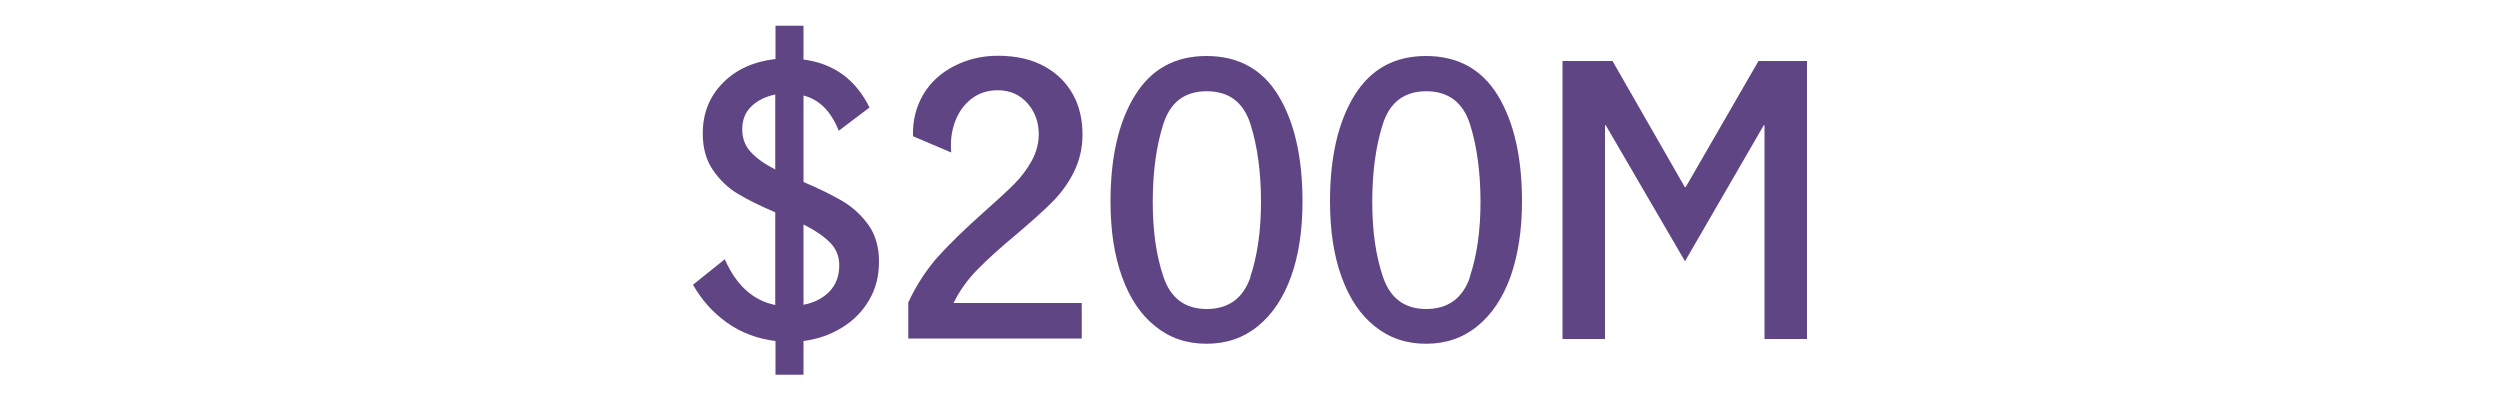
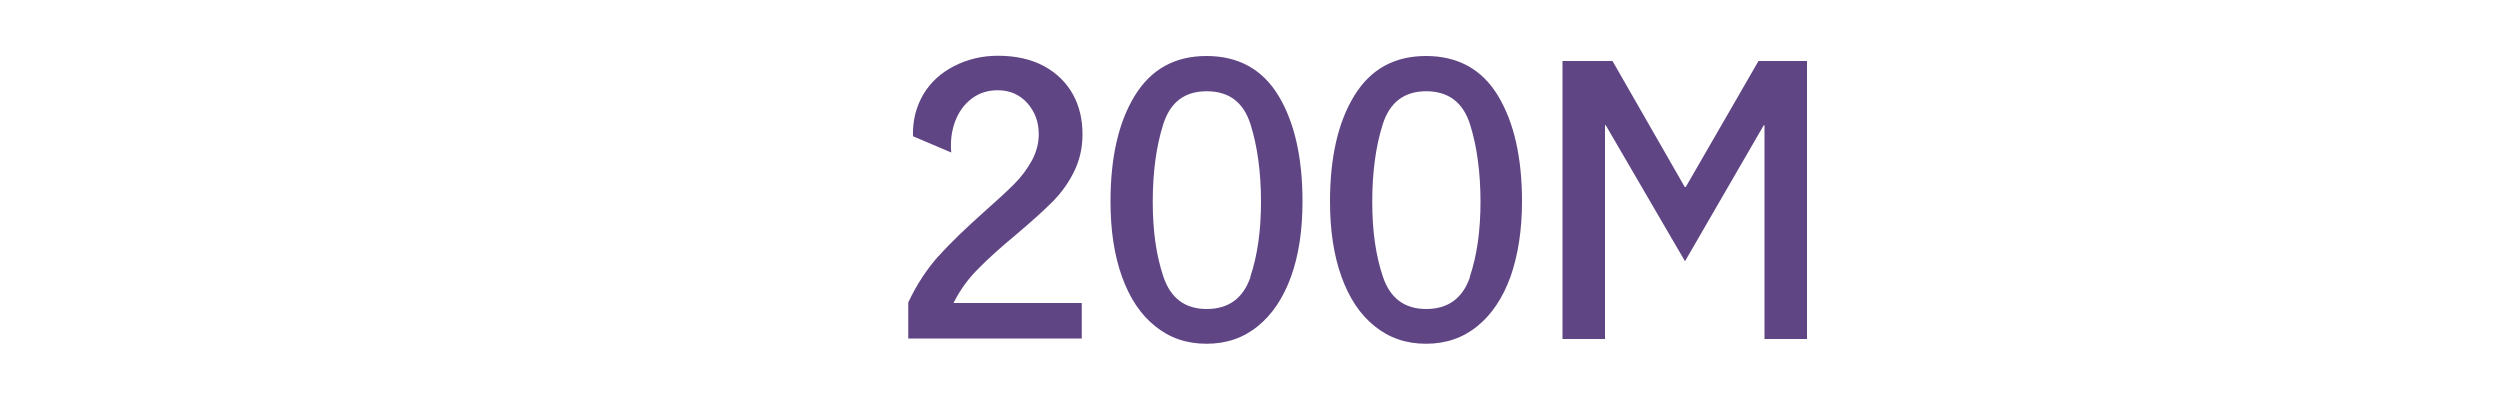
<svg xmlns="http://www.w3.org/2000/svg" id="Layer_1" viewBox="0 0 100 16">
  <defs>
    <style>
      .cls-1 {
        fill: #604584;
      }
    </style>
  </defs>
-   <path class="cls-1" d="M34.76,12.01c-.27.46-.63.82-1.09,1.1-.46.28-.97.46-1.53.53v1.35h-1.12v-1.35c-.74-.09-1.39-.34-1.95-.74-.56-.4-1.01-.91-1.35-1.51l1.27-1.02c.46,1.04,1.13,1.65,2.02,1.83v-3.71c-.6-.25-1.1-.5-1.5-.74s-.73-.56-1-.96-.4-.88-.4-1.45c0-.81.27-1.48.8-2.02s1.24-.86,2.11-.96v-1.33h1.12v1.35c1.21.16,2.09.8,2.64,1.92l-1.23.93c-.31-.78-.78-1.25-1.41-1.41v3.46c.64.27,1.16.53,1.57.77.4.24.75.56,1.03.95.28.4.42.88.42,1.46s-.13,1.1-.4,1.55ZM30.03,6.08c.23.25.55.48.98.7v-3c-.39.08-.71.24-.95.47-.25.24-.37.54-.37.92,0,.36.11.66.34.91ZM33.17,11.67c.26-.27.4-.62.4-1.05,0-.36-.12-.67-.37-.92s-.6-.49-1.06-.72v3.21c.42-.08.76-.25,1.03-.52Z" />
  <path class="cls-1" d="M37.54,10.25c.48-.54,1.1-1.13,1.84-1.79.51-.45.91-.82,1.19-1.1.28-.28.51-.59.7-.93.18-.33.28-.69.28-1.06,0-.49-.15-.9-.46-1.25-.31-.34-.7-.51-1.18-.51-.4,0-.75.11-1.05.34-.3.23-.52.54-.66.92-.14.38-.19.79-.15,1.23l-1.53-.65c-.02-.62.12-1.17.41-1.67.29-.49.71-.87,1.24-1.14.53-.27,1.11-.41,1.75-.41.72,0,1.33.14,1.85.42.51.28.89.66,1.15,1.13s.38,1.01.38,1.6c0,.55-.12,1.05-.35,1.51s-.52.85-.87,1.2-.82.77-1.42,1.28c-.64.53-1.16,1-1.55,1.4-.4.4-.72.85-.97,1.35h5.13v1.42h-6.94v-1.44c.33-.71.74-1.33,1.22-1.87Z" />
  <path class="cls-1" d="M46.21,13.05c-.58-.46-1.02-1.12-1.33-1.98-.31-.86-.46-1.86-.46-3.01,0-1.76.32-3.17.97-4.23.65-1.06,1.6-1.59,2.87-1.59s2.24.53,2.88,1.59c.64,1.06.96,2.47.96,4.23,0,1.15-.15,2.15-.46,3.01-.31.85-.75,1.51-1.33,1.98-.58.47-1.26.7-2.05.7s-1.47-.23-2.05-.7ZM50.01,11.08c.29-.86.43-1.86.43-3.01s-.14-2.22-.42-3.1c-.28-.88-.86-1.32-1.75-1.32s-1.46.44-1.74,1.32c-.28.88-.42,1.92-.42,3.1s.14,2.15.43,3.01c.29.85.86,1.28,1.73,1.28s1.46-.43,1.75-1.28Z" />
  <path class="cls-1" d="M54.99,13.05c-.58-.46-1.02-1.12-1.33-1.98-.31-.86-.46-1.86-.46-3.01,0-1.76.32-3.17.97-4.23.65-1.06,1.6-1.59,2.87-1.59s2.24.53,2.88,1.59c.64,1.06.96,2.47.96,4.23,0,1.15-.16,2.15-.46,3.01-.31.85-.75,1.51-1.33,1.98-.58.47-1.26.7-2.05.7s-1.47-.23-2.05-.7ZM58.79,11.08c.29-.86.43-1.86.43-3.01s-.14-2.22-.42-3.1c-.28-.88-.87-1.32-1.75-1.32s-1.46.44-1.74,1.32c-.28.88-.42,1.92-.42,3.1s.14,2.15.43,3.01c.29.85.86,1.28,1.73,1.28s1.46-.43,1.75-1.28Z" />
  <path class="cls-1" d="M62.52,2.44h1.98l2.89,5.04h.04l2.91-5.04h1.94v11.12h-1.7V5.01h-.03l-3.15,5.44-3.17-5.44h-.03v8.55h-1.7V2.44Z" />
</svg>